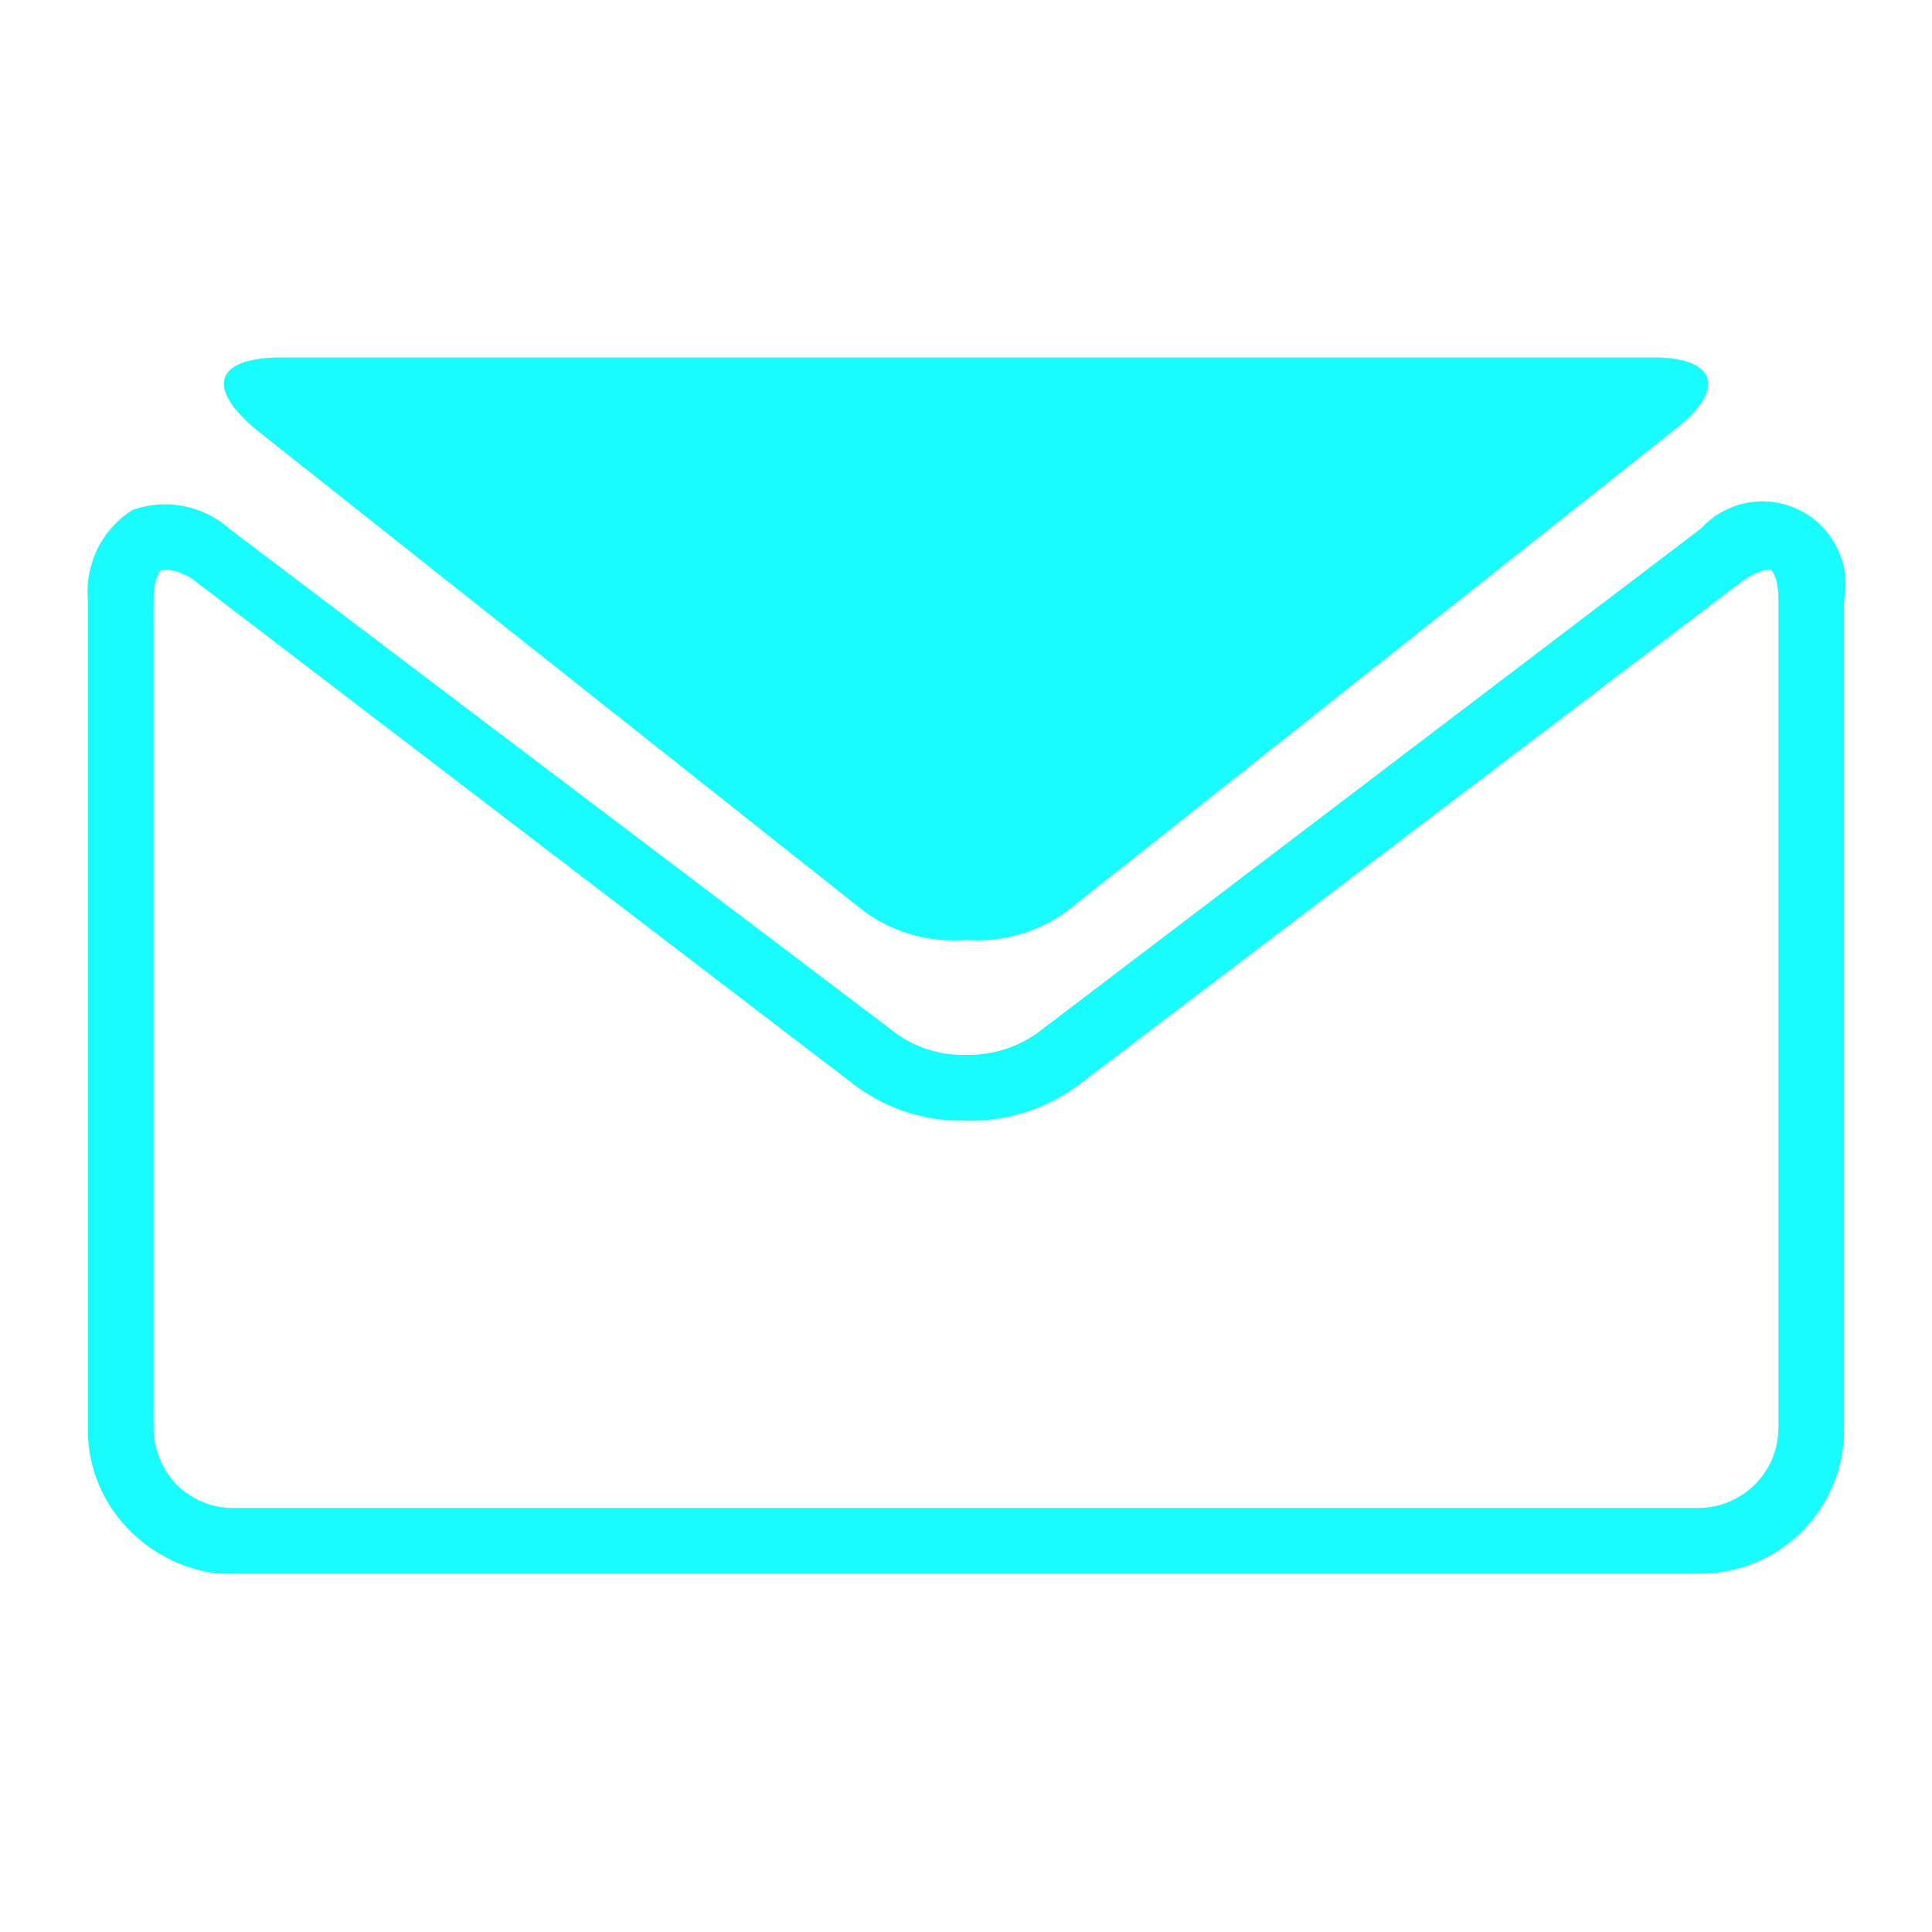
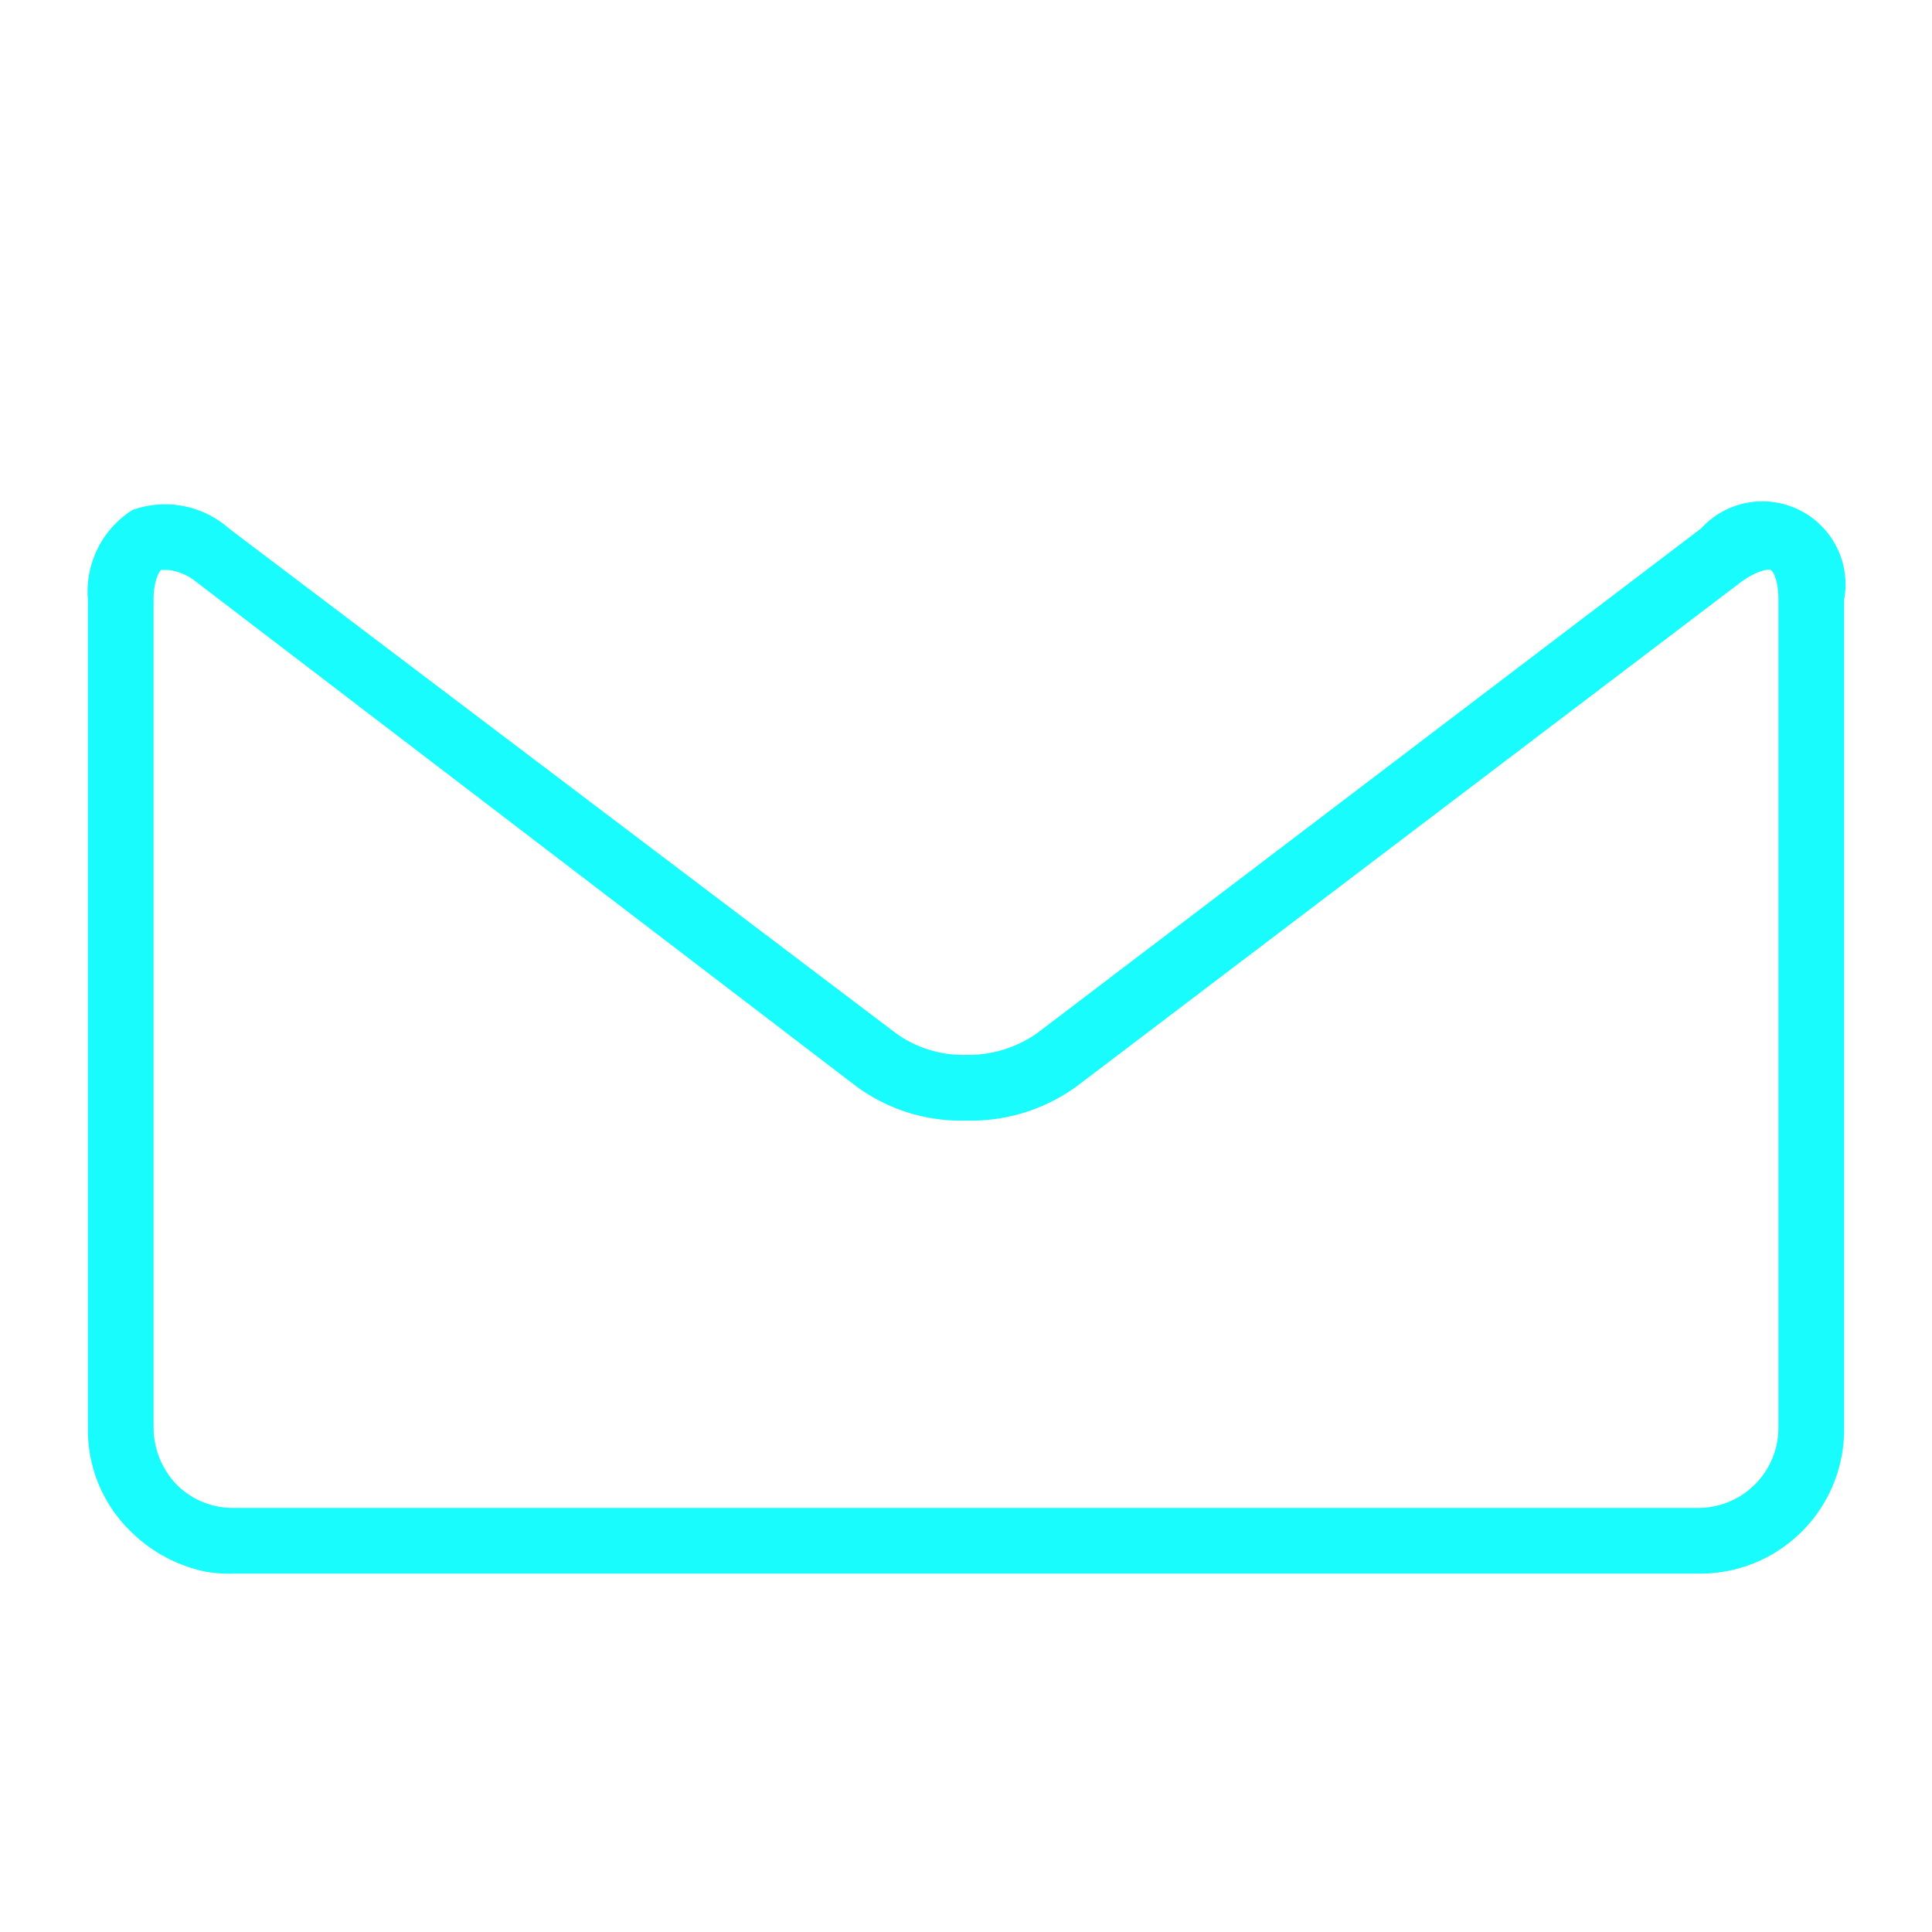
<svg xmlns="http://www.w3.org/2000/svg" id="Calque_1" data-name="Calque 1" width="20" height="20" viewBox="0 0 20 20">
  <title>remove</title>
  <g>
-     <path d="M2.63,4.43l6.31,5A1.57,1.57,0,0,0,10,9.73a1.57,1.57,0,0,0,1.06-.31l6.31-5c.5-.4.39-.72-.25-.72H2.89C2.24,3.71,2.13,4,2.63,4.43Z" style="fill: #19fcfe" />
    <path d="M2.13,16.27a1.54,1.54,0,0,1-.78-.42,1.46,1.46,0,0,1-.44-1.06V6.21a1,1,0,0,1,.46-.93,1,1,0,0,1,1,.19L9.28,10.7a1.19,1.19,0,0,0,.72.22,1.24,1.24,0,0,0,.73-.22l6.88-5.23a.86.86,0,0,1,1.48.74v8.58a1.49,1.49,0,0,1-1.51,1.5H2.42A1.42,1.42,0,0,1,2.13,16.27ZM1.74,5.9s-.06,0-.07,0-.08.09-.08.31v8.58a.86.86,0,0,0,.24.58.82.82,0,0,0,.59.24H17.58a.83.83,0,0,0,.83-.82V6.21c0-.22-.06-.3-.08-.31s-.13,0-.3.12l-6.89,5.23A1.86,1.86,0,0,1,10,11.6a1.83,1.83,0,0,1-1.13-.35L2,6A.56.56,0,0,0,1.74,5.9Z" style="fill: #19fcfe" />
  </g>
</svg>